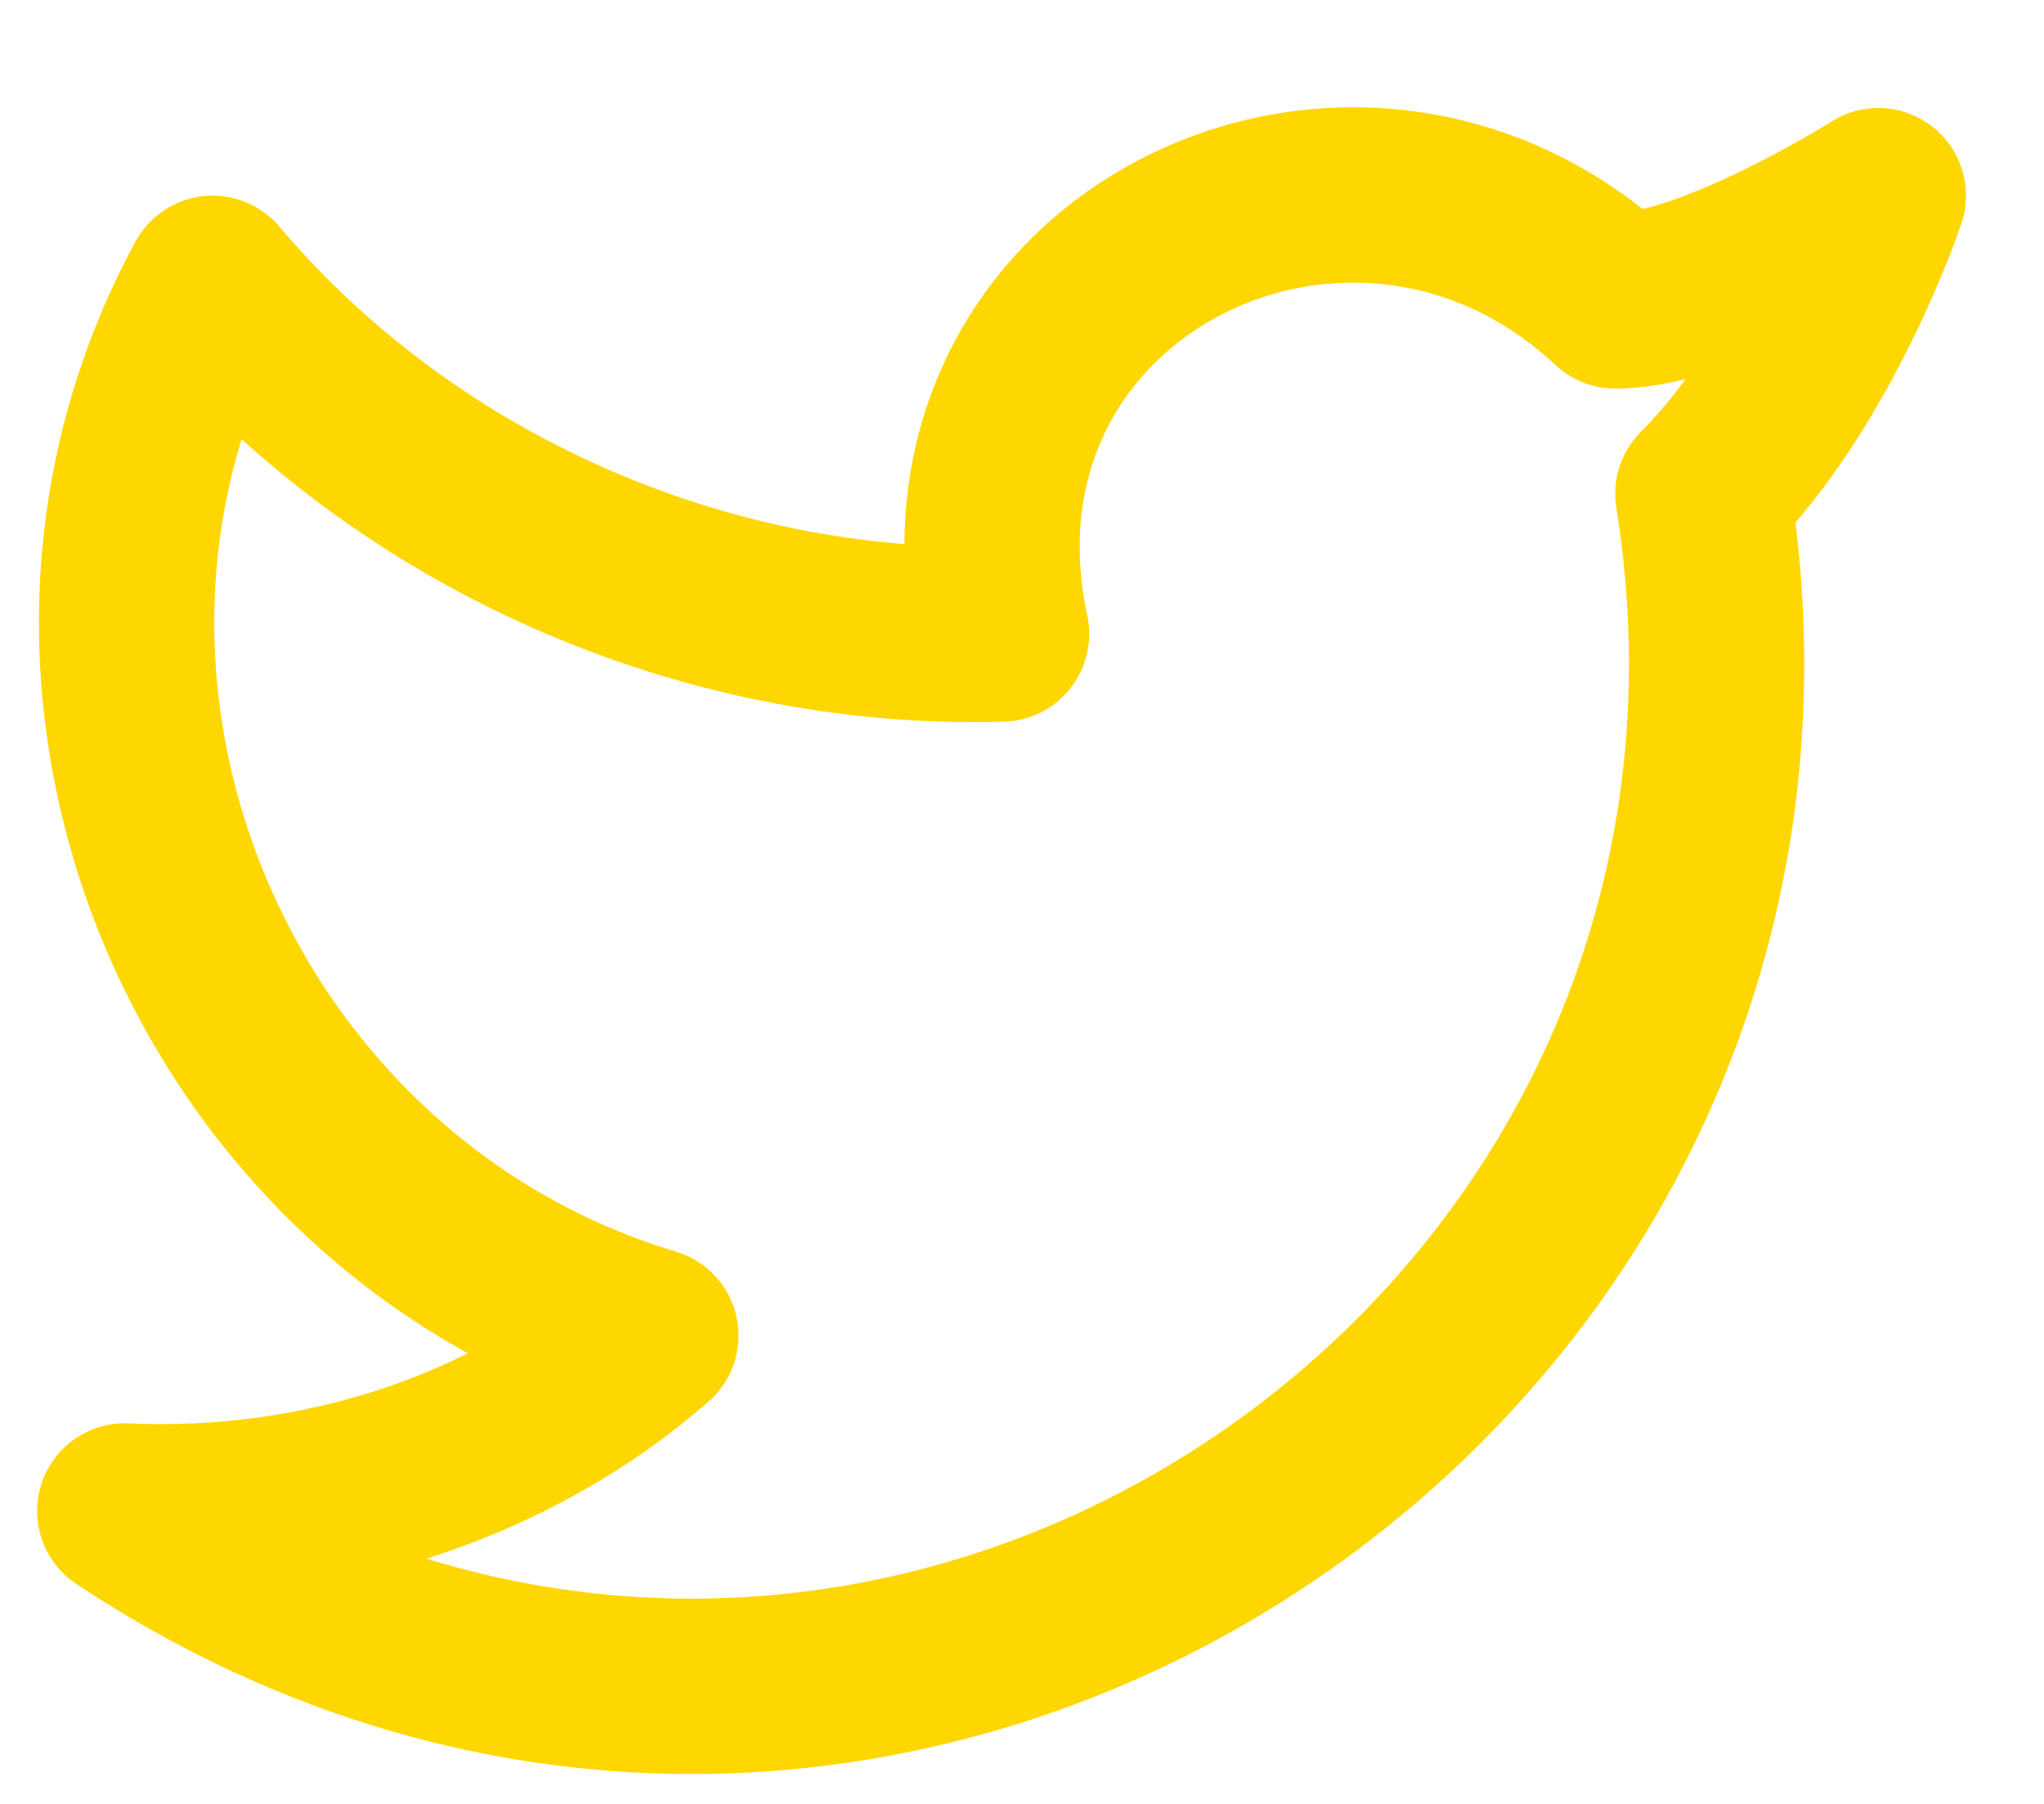
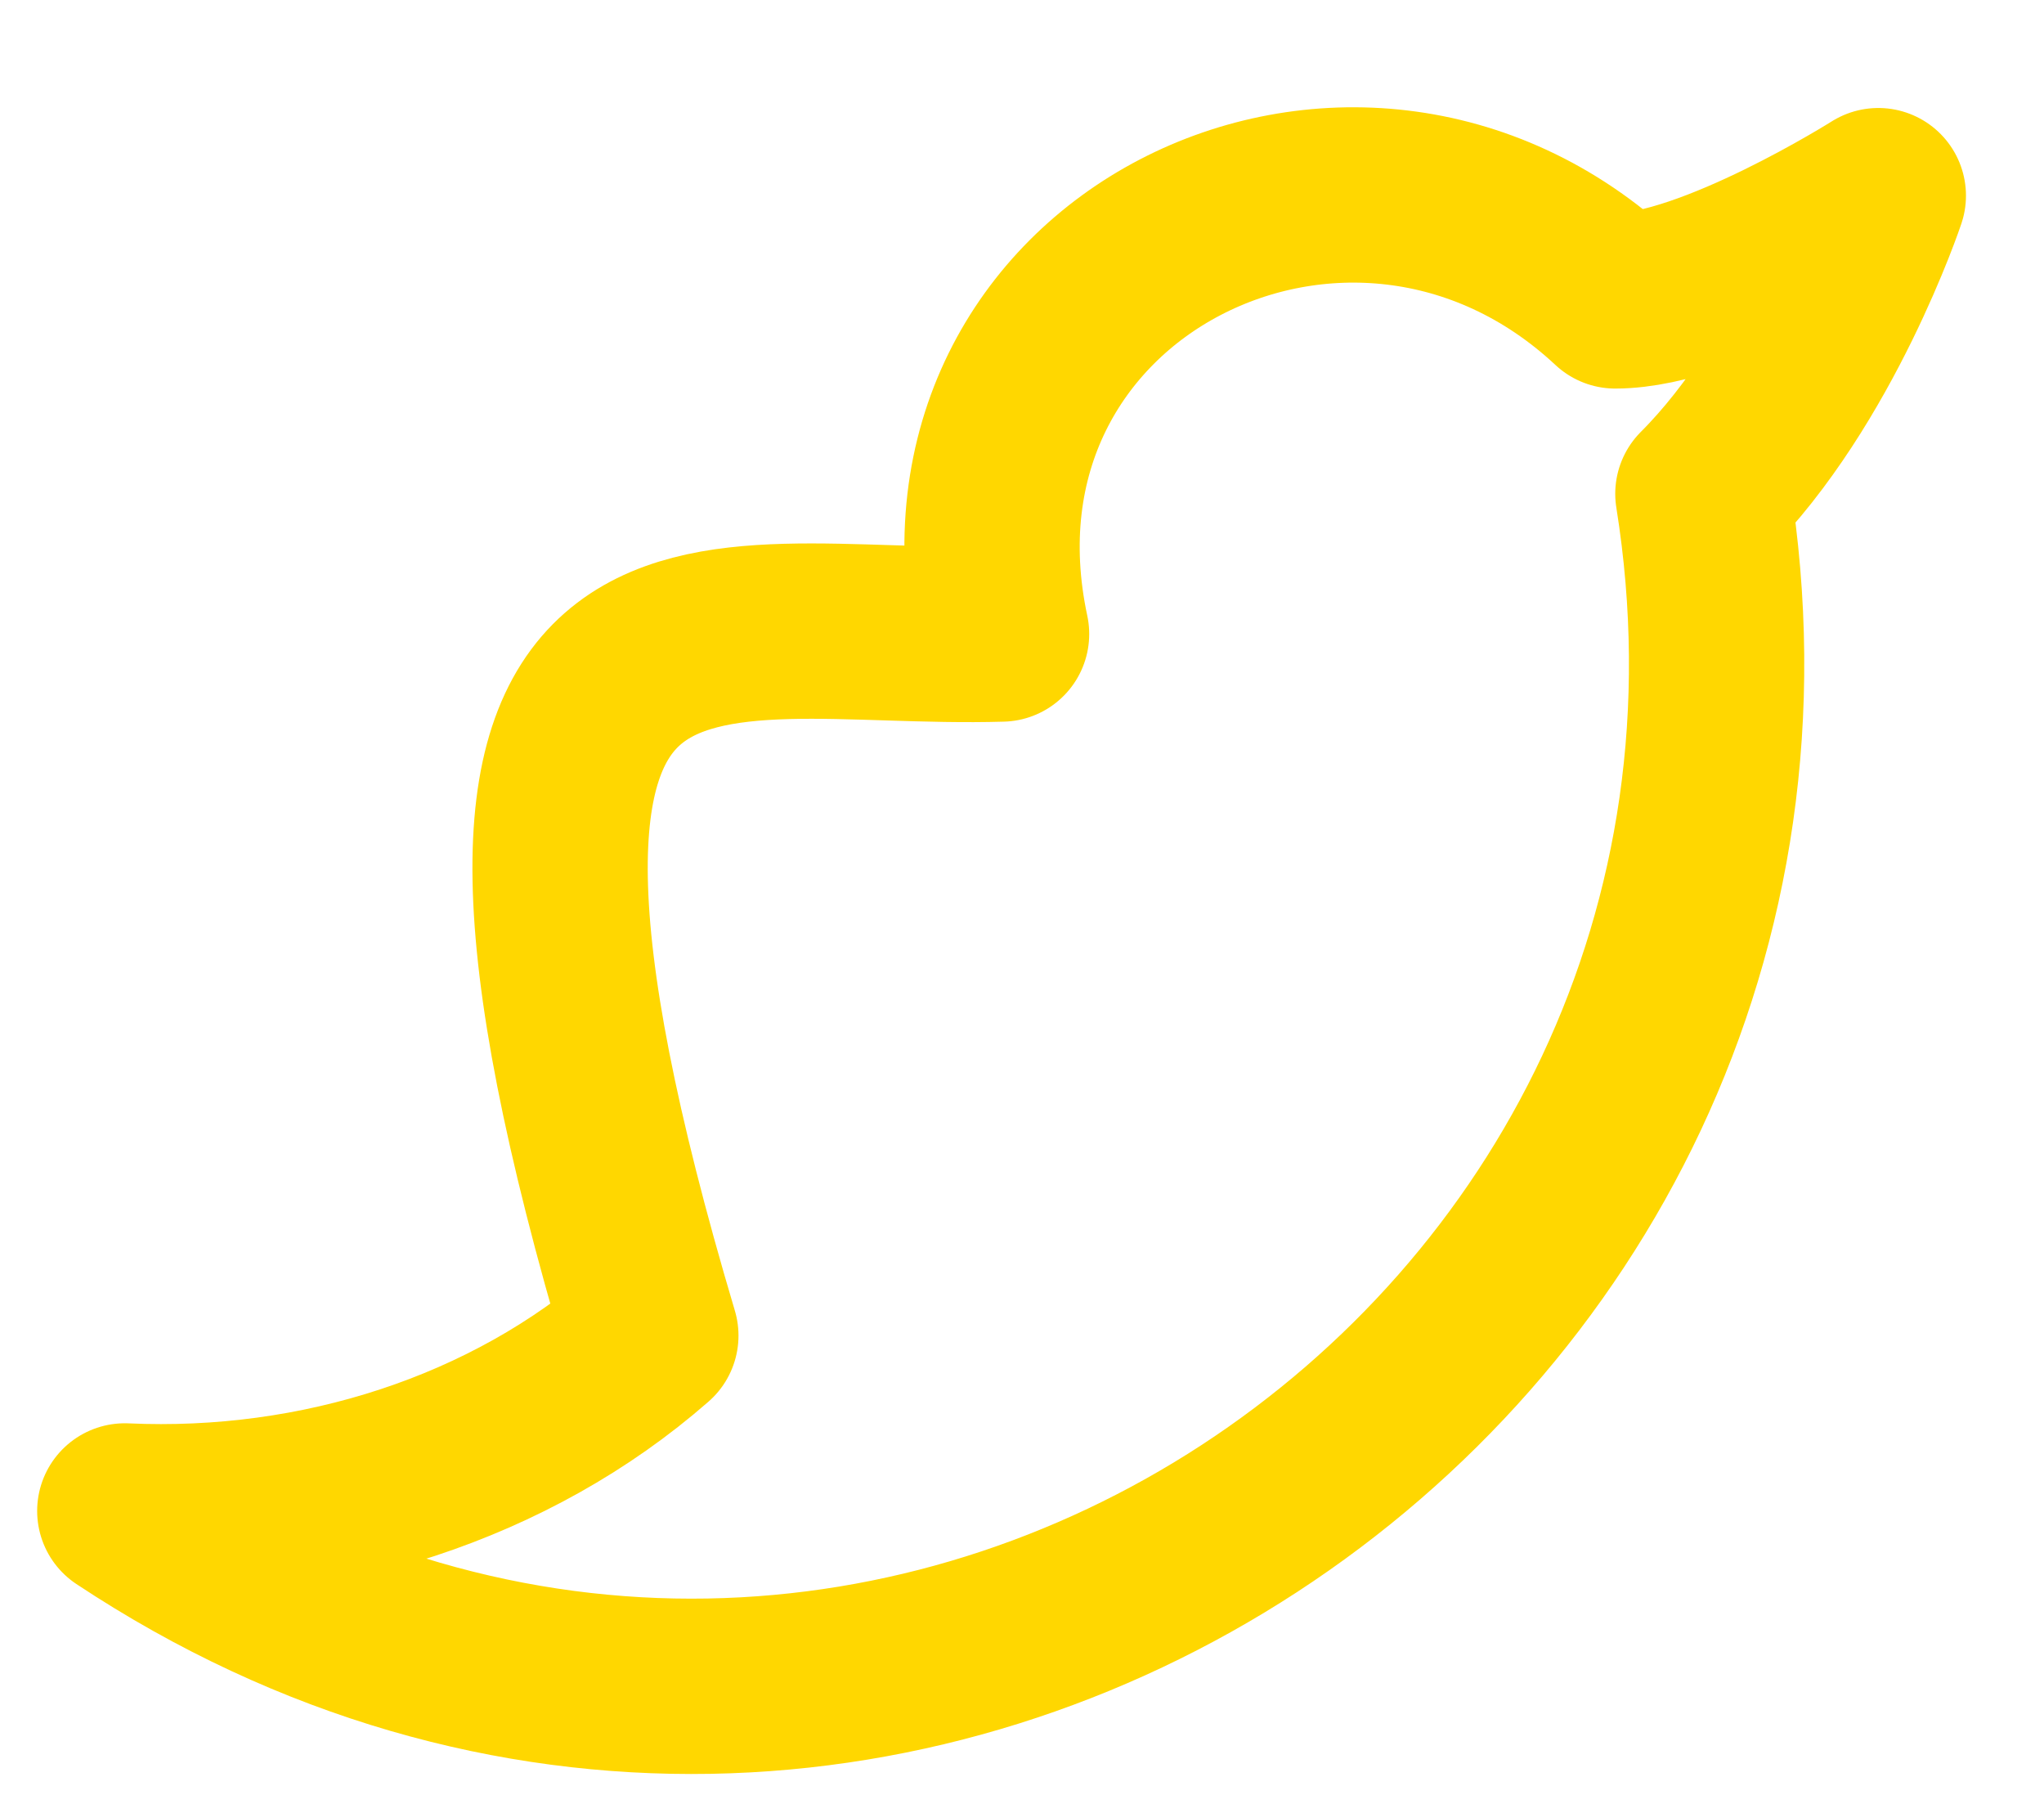
<svg xmlns="http://www.w3.org/2000/svg" width="17" height="15" viewBox="0 0 17 15" fill="none">
-   <path d="M15.622 1.627C15.622 1.627 15.111 3.158 14.163 4.106C15.33 11.397 7.309 16.72 1.038 12.564C2.643 12.637 4.247 12.127 5.413 11.106C1.768 10.012 -0.055 5.71 1.768 2.356C3.372 4.252 5.851 5.345 8.33 5.272C7.674 2.21 11.247 0.46 13.434 2.502C14.236 2.502 15.622 1.627 15.622 1.627Z" stroke="#FFD700" stroke-width="1.458" stroke-linecap="round" stroke-linejoin="round" />
+   <path d="M15.622 1.627C15.622 1.627 15.111 3.158 14.163 4.106C15.33 11.397 7.309 16.72 1.038 12.564C2.643 12.637 4.247 12.127 5.413 11.106C3.372 4.252 5.851 5.345 8.33 5.272C7.674 2.21 11.247 0.46 13.434 2.502C14.236 2.502 15.622 1.627 15.622 1.627Z" stroke="#FFD700" stroke-width="1.458" stroke-linecap="round" stroke-linejoin="round" />
</svg>